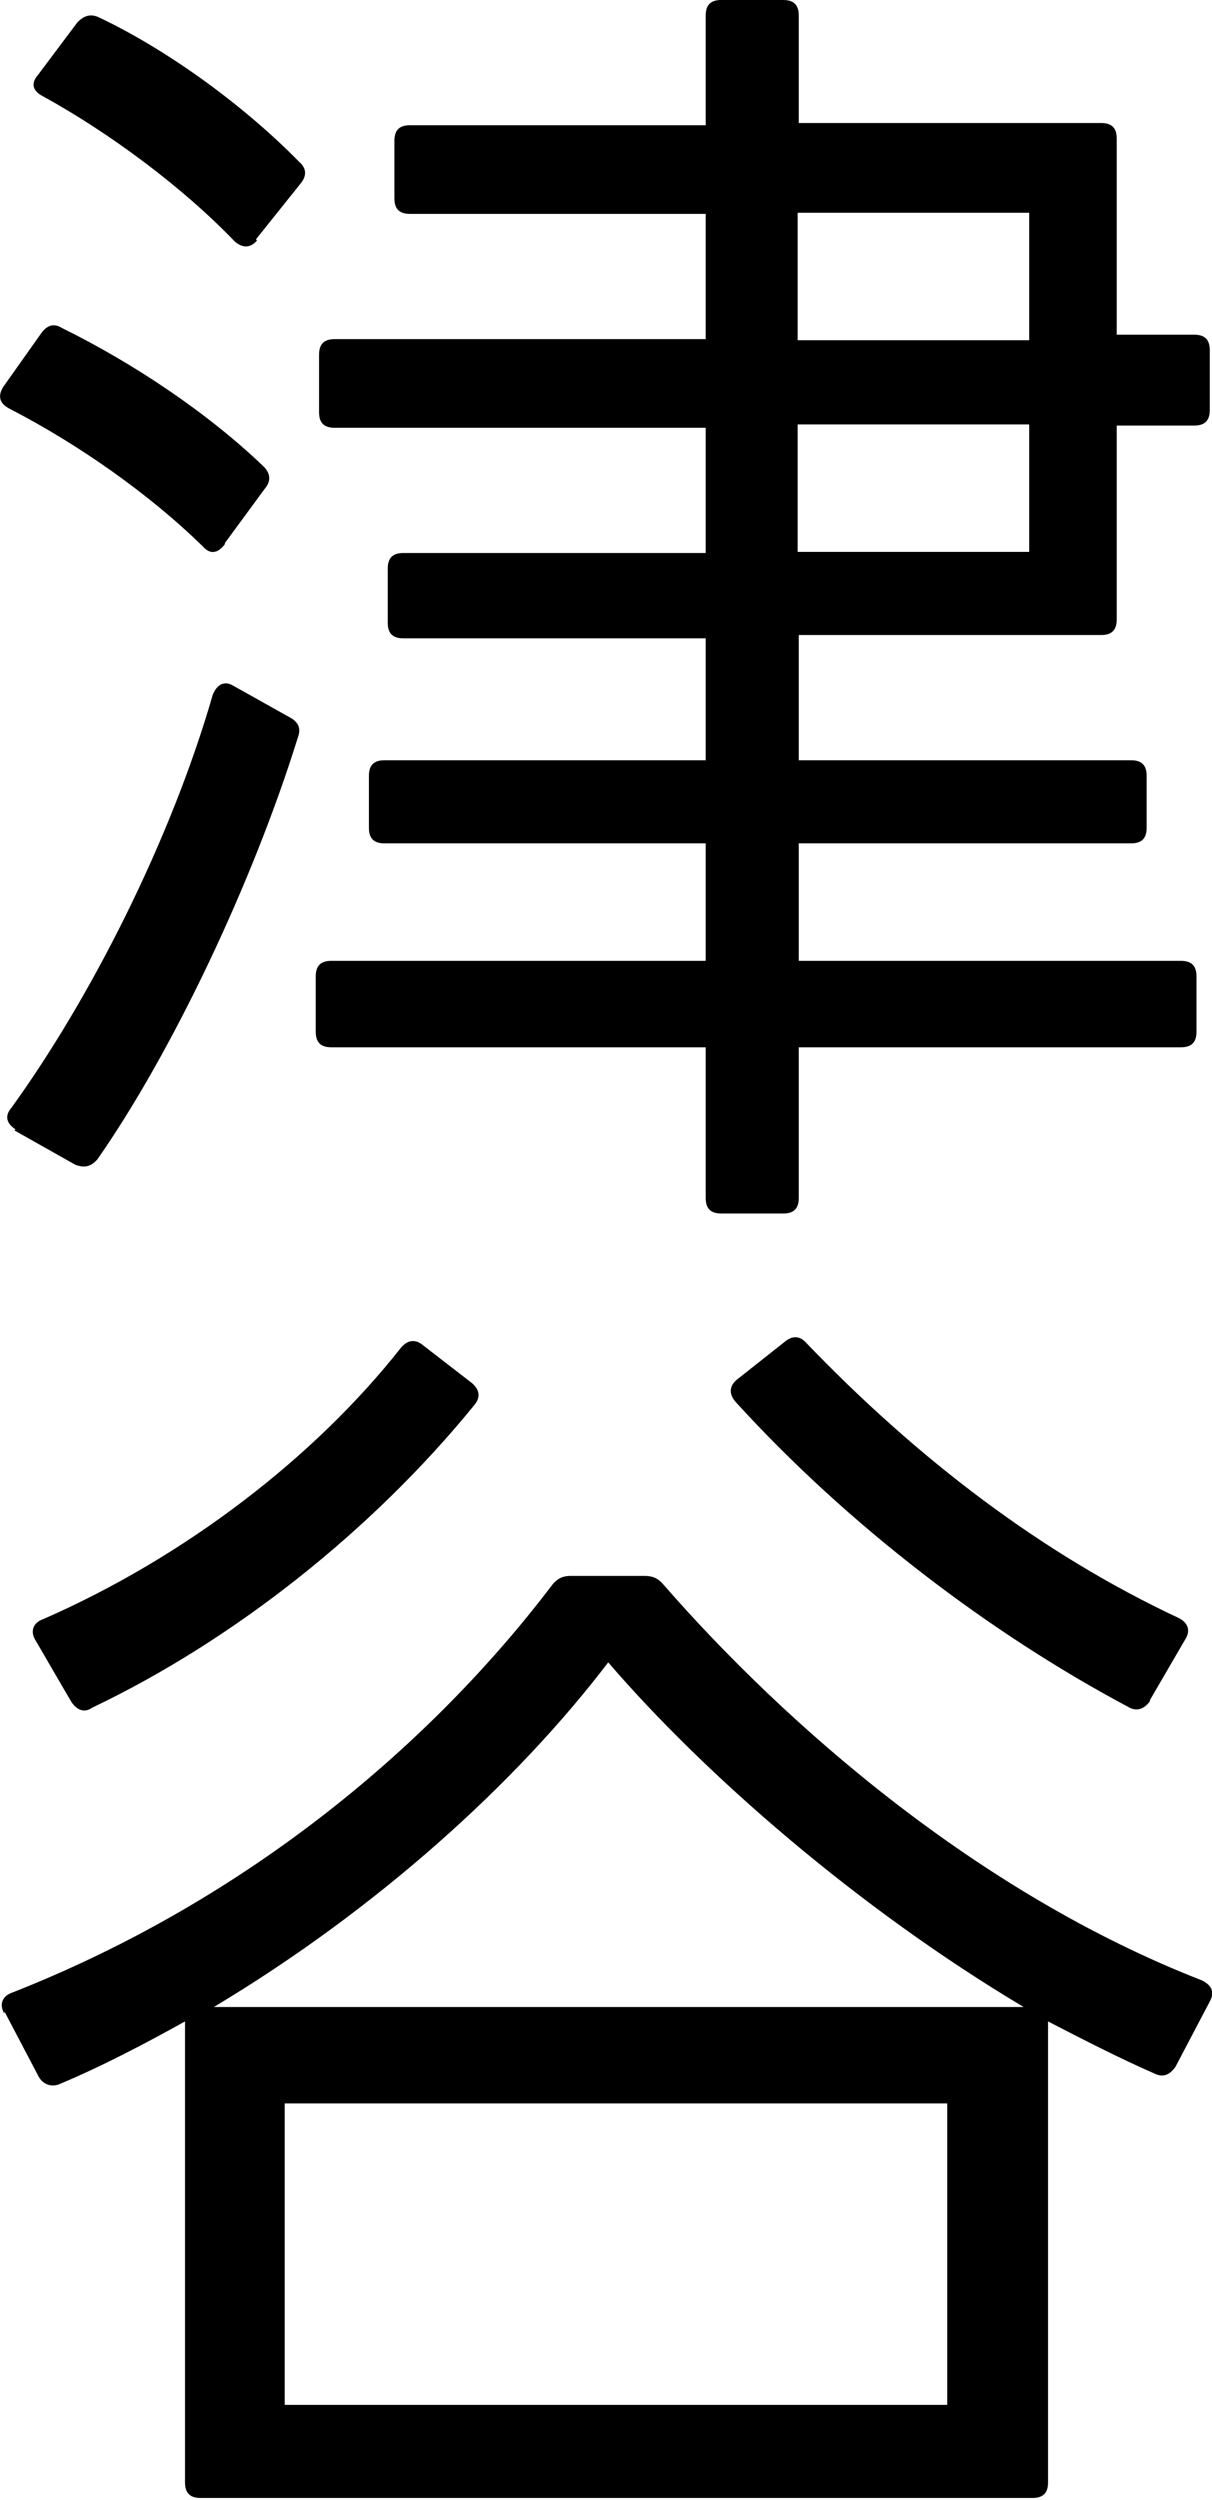
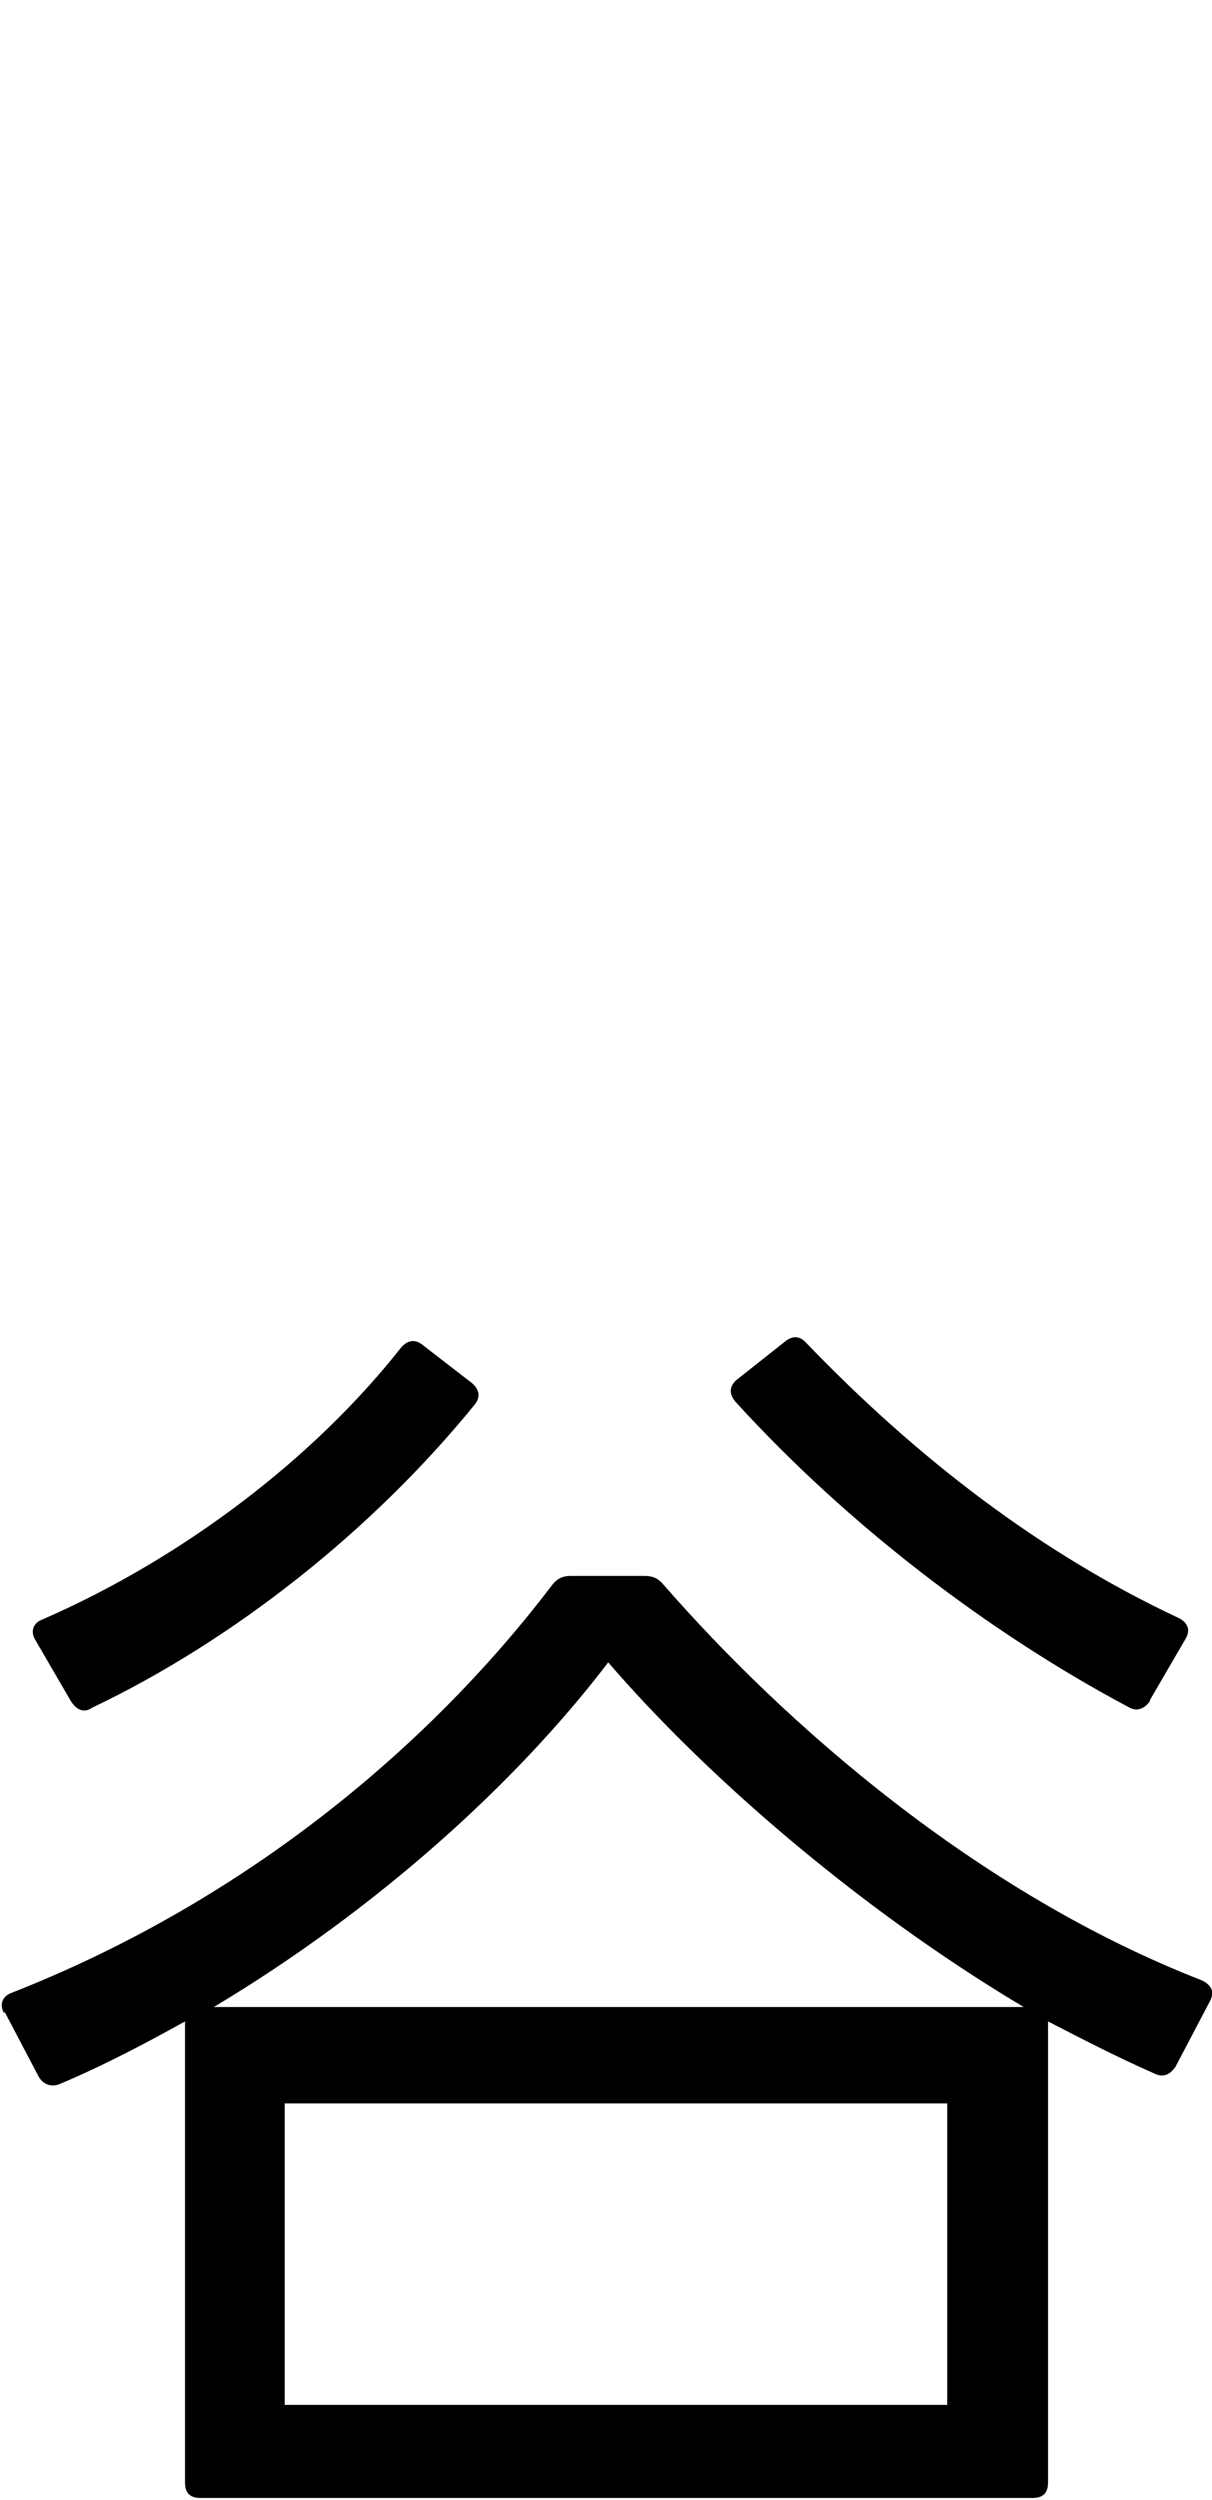
<svg xmlns="http://www.w3.org/2000/svg" id="_レイヤー_2" data-name="レイヤー 2" viewBox="0 0 10.94 22.56">
  <g id="_レイヤー_8" data-name="レイヤー 8">
    <g>
-       <path d="M2.03,4.91c-.06.08-.13.1-.2.02-.48-.47-1.12-.92-1.74-1.24-.1-.05-.11-.12-.06-.2l.34-.48c.05-.07.11-.1.19-.05.65.32,1.32.77,1.82,1.25.06.06.07.13.01.2l-.36.49ZM.14,10.19c-.08-.05-.1-.12-.04-.19.71-.98,1.44-2.41,1.82-3.73.04-.1.11-.13.19-.08l.5.28c.08.04.11.1.08.18-.41,1.32-1.14,2.85-1.81,3.81-.06.07-.12.08-.2.05l-.55-.31ZM2.32,2.17c-.06.07-.13.07-.2.01-.47-.49-1.13-.98-1.73-1.31-.1-.05-.11-.12-.05-.19l.36-.48c.06-.06.12-.08.2-.04.65.31,1.33.82,1.8,1.3.07.06.07.13.01.2l-.4.5ZM7.21,5.76v1.1h3c.1,0,.14.05.14.14v.47c0,.1-.05.14-.14.14h-3v1.06h3.45c.1,0,.14.05.14.14v.5c0,.1-.05.14-.14.14h-3.45v1.36c0,.1-.05.14-.14.14h-.56c-.1,0-.14-.05-.14-.14v-1.36h-3.38c-.1,0-.14-.05-.14-.14v-.5c0-.1.05-.14.14-.14h3.38v-1.06h-2.9c-.1,0-.14-.05-.14-.14v-.47c0-.1.05-.14.14-.14h2.9v-1.1h-2.73c-.1,0-.14-.05-.14-.14v-.49c0-.1.05-.14.14-.14h2.73v-1.13h-3.35c-.1,0-.14-.05-.14-.14v-.52c0-.1.05-.14.14-.14h3.35v-1.13h-2.67c-.1,0-.14-.05-.14-.14v-.52c0-.1.05-.14.14-.14h2.67V.14c0-.1.05-.14.14-.14h.56c.1,0,.14.05.14.14v.97h2.73c.1,0,.14.05.14.14v1.77h.7c.1,0,.14.05.14.14v.54c0,.1-.05.14-.14.14h-.7v1.75c0,.1-.05.14-.14.14h-2.73ZM9.29,3.07v-1.15h-2.09v1.15h2.09ZM9.29,4.98v-1.15h-2.09v1.15h2.09Z" />
      <path d="M.04,18.17c-.05-.08-.02-.16.07-.19,2.16-.85,3.8-2.27,4.86-3.66.05-.07.1-.1.18-.1h.67c.07,0,.12.02.17.08,1.1,1.26,2.83,2.78,4.86,3.57.08.04.12.1.07.19l-.31.59c-.05.07-.11.1-.19.06-.32-.14-.65-.31-.96-.47v4.16c0,.1-.05.14-.14.14H1.81c-.1,0-.14-.05-.14-.14v-4.16c-.36.2-.74.4-1.12.56-.08.04-.16.01-.2-.06l-.31-.59ZM.32,14.8c-.05-.08-.02-.16.07-.19,1.28-.56,2.45-1.46,3.23-2.45.06-.07.13-.08.2-.02l.44.34c.07.06.08.13.02.2-.92,1.13-2.17,2.12-3.45,2.73-.07.05-.14.02-.19-.06l-.32-.55ZM9.24,18.11c-1.51-.9-2.89-2.11-3.75-3.11-.83,1.09-2.09,2.23-3.56,3.11h7.32ZM8.55,21.7v-2.72H2.57v2.72h5.98ZM10.38,15.35c-.05.07-.12.1-.2.05-1.24-.66-2.52-1.63-3.54-2.75-.06-.07-.06-.14.01-.2l.43-.34c.07-.06.14-.06.2.01,1,1.04,2.12,1.9,3.36,2.48.08.04.11.11.06.19l-.32.55Z" />
    </g>
  </g>
</svg>